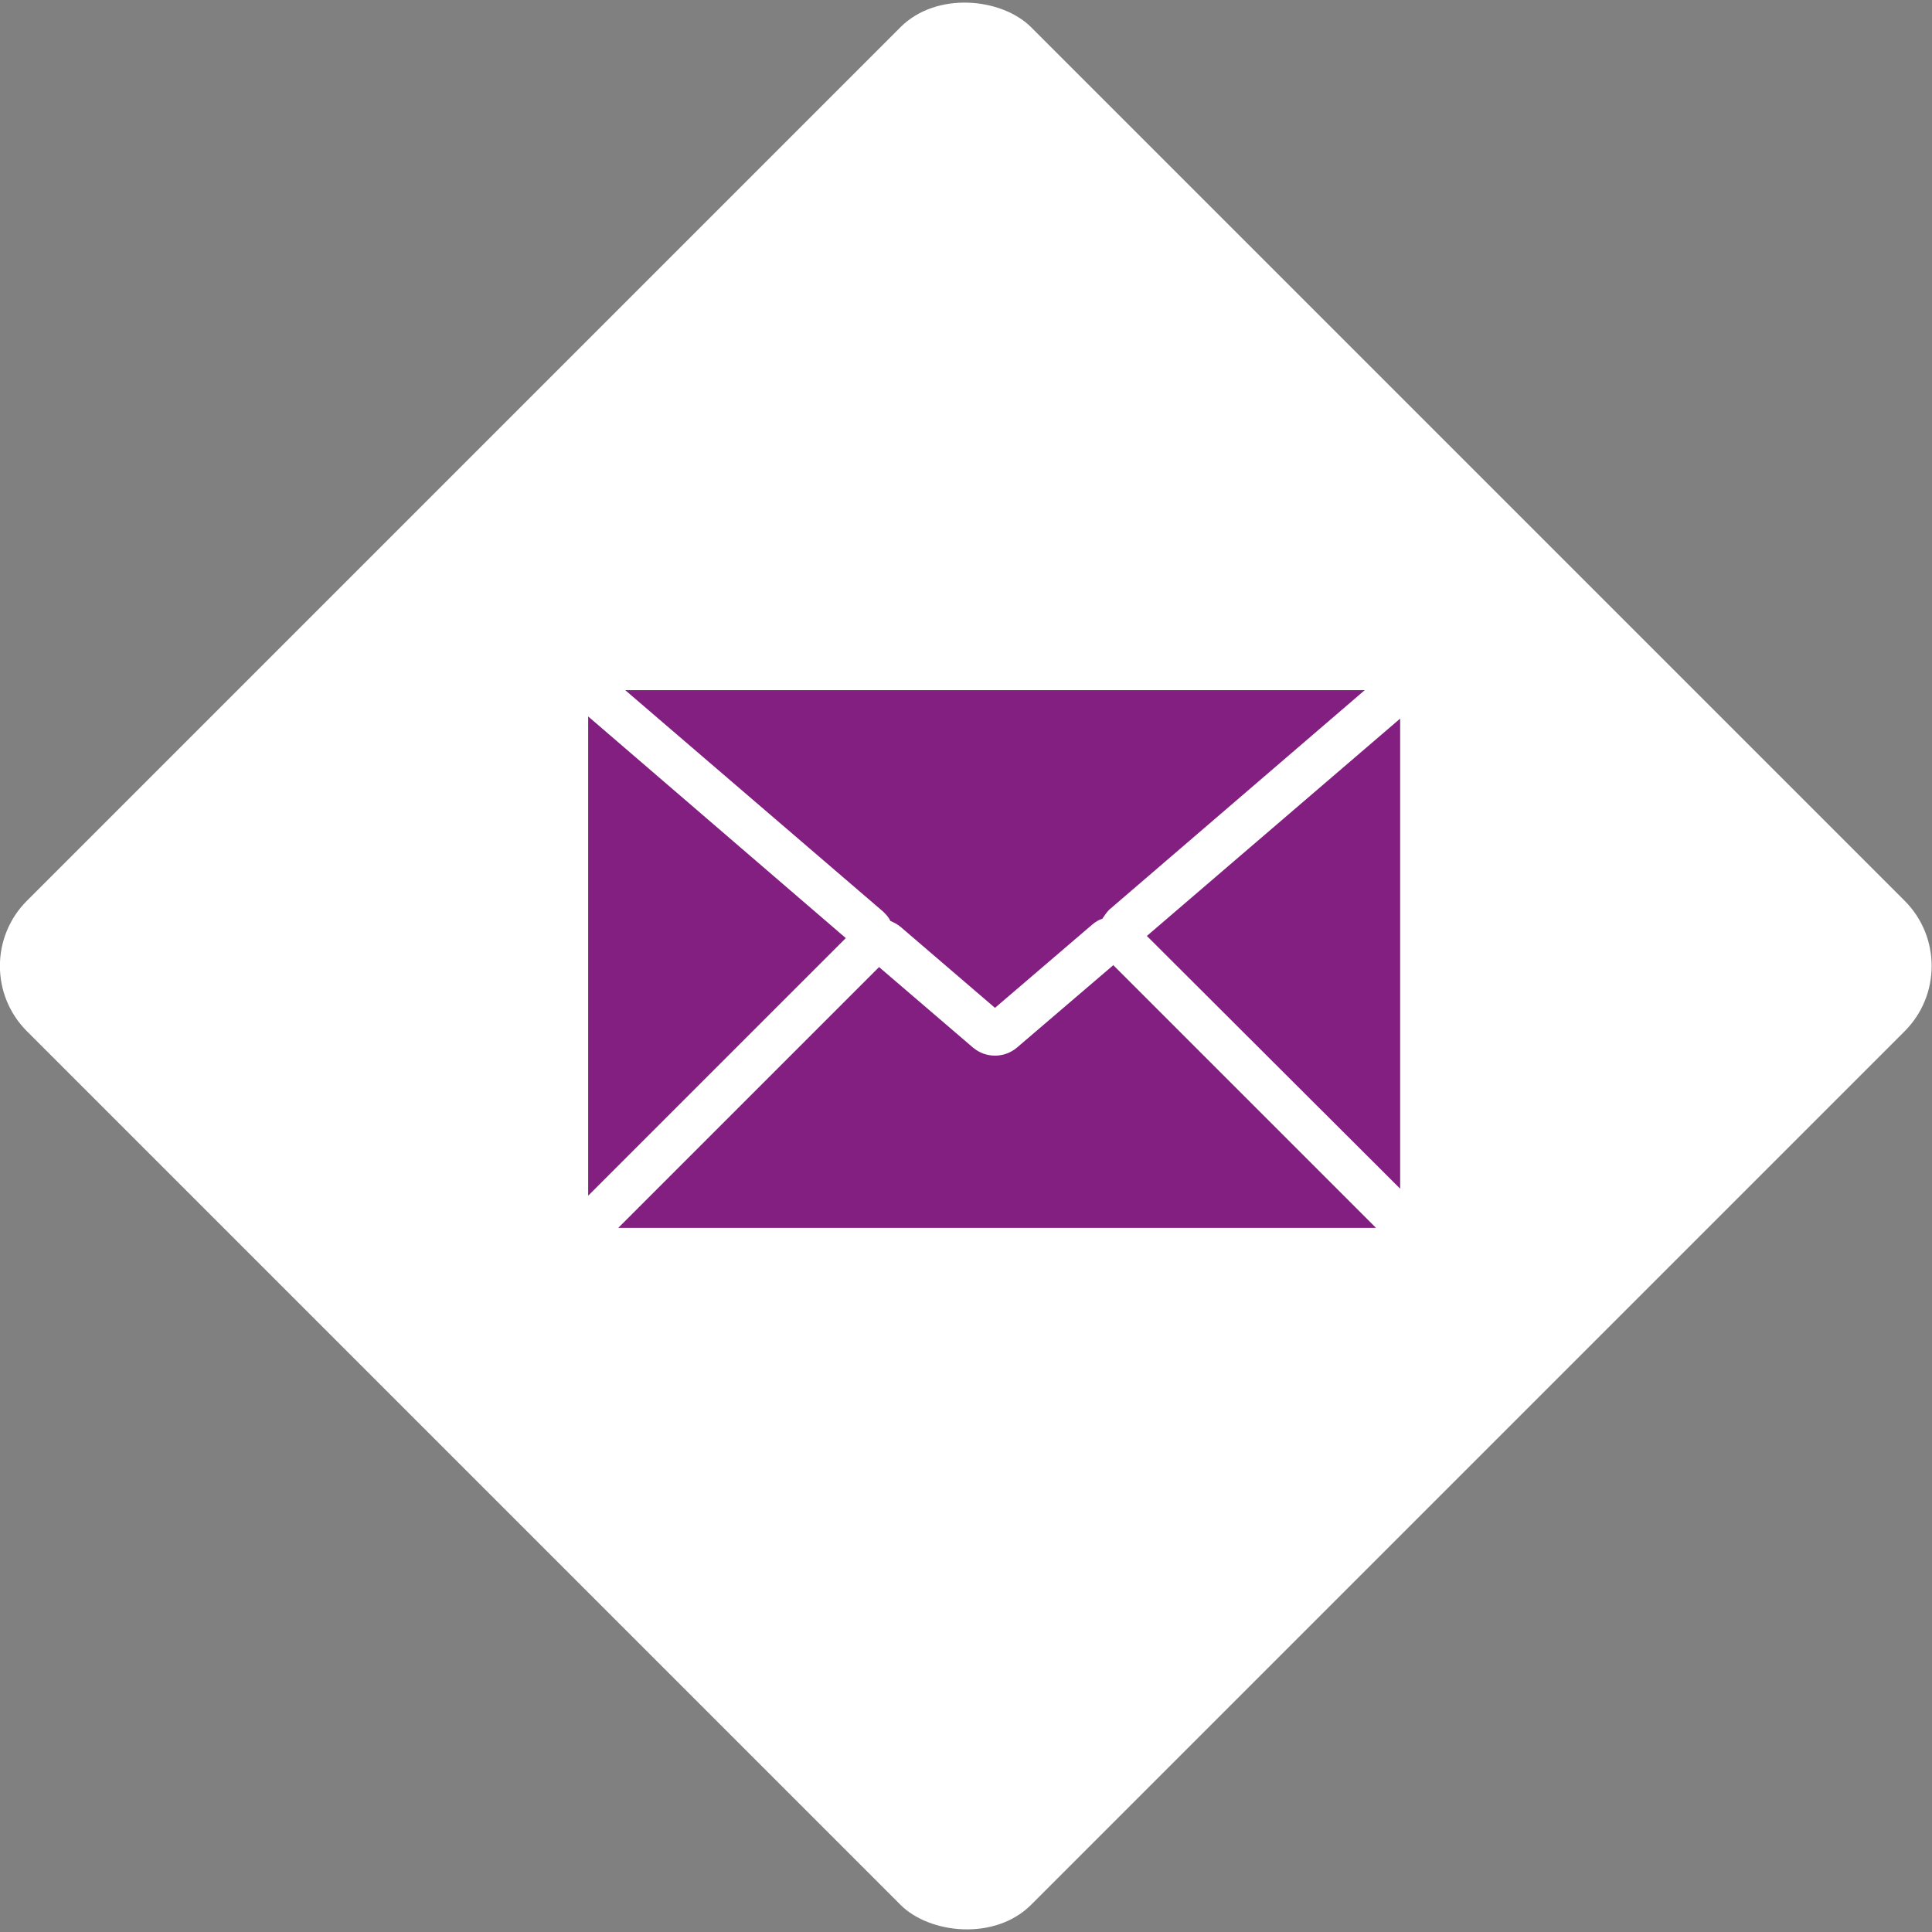
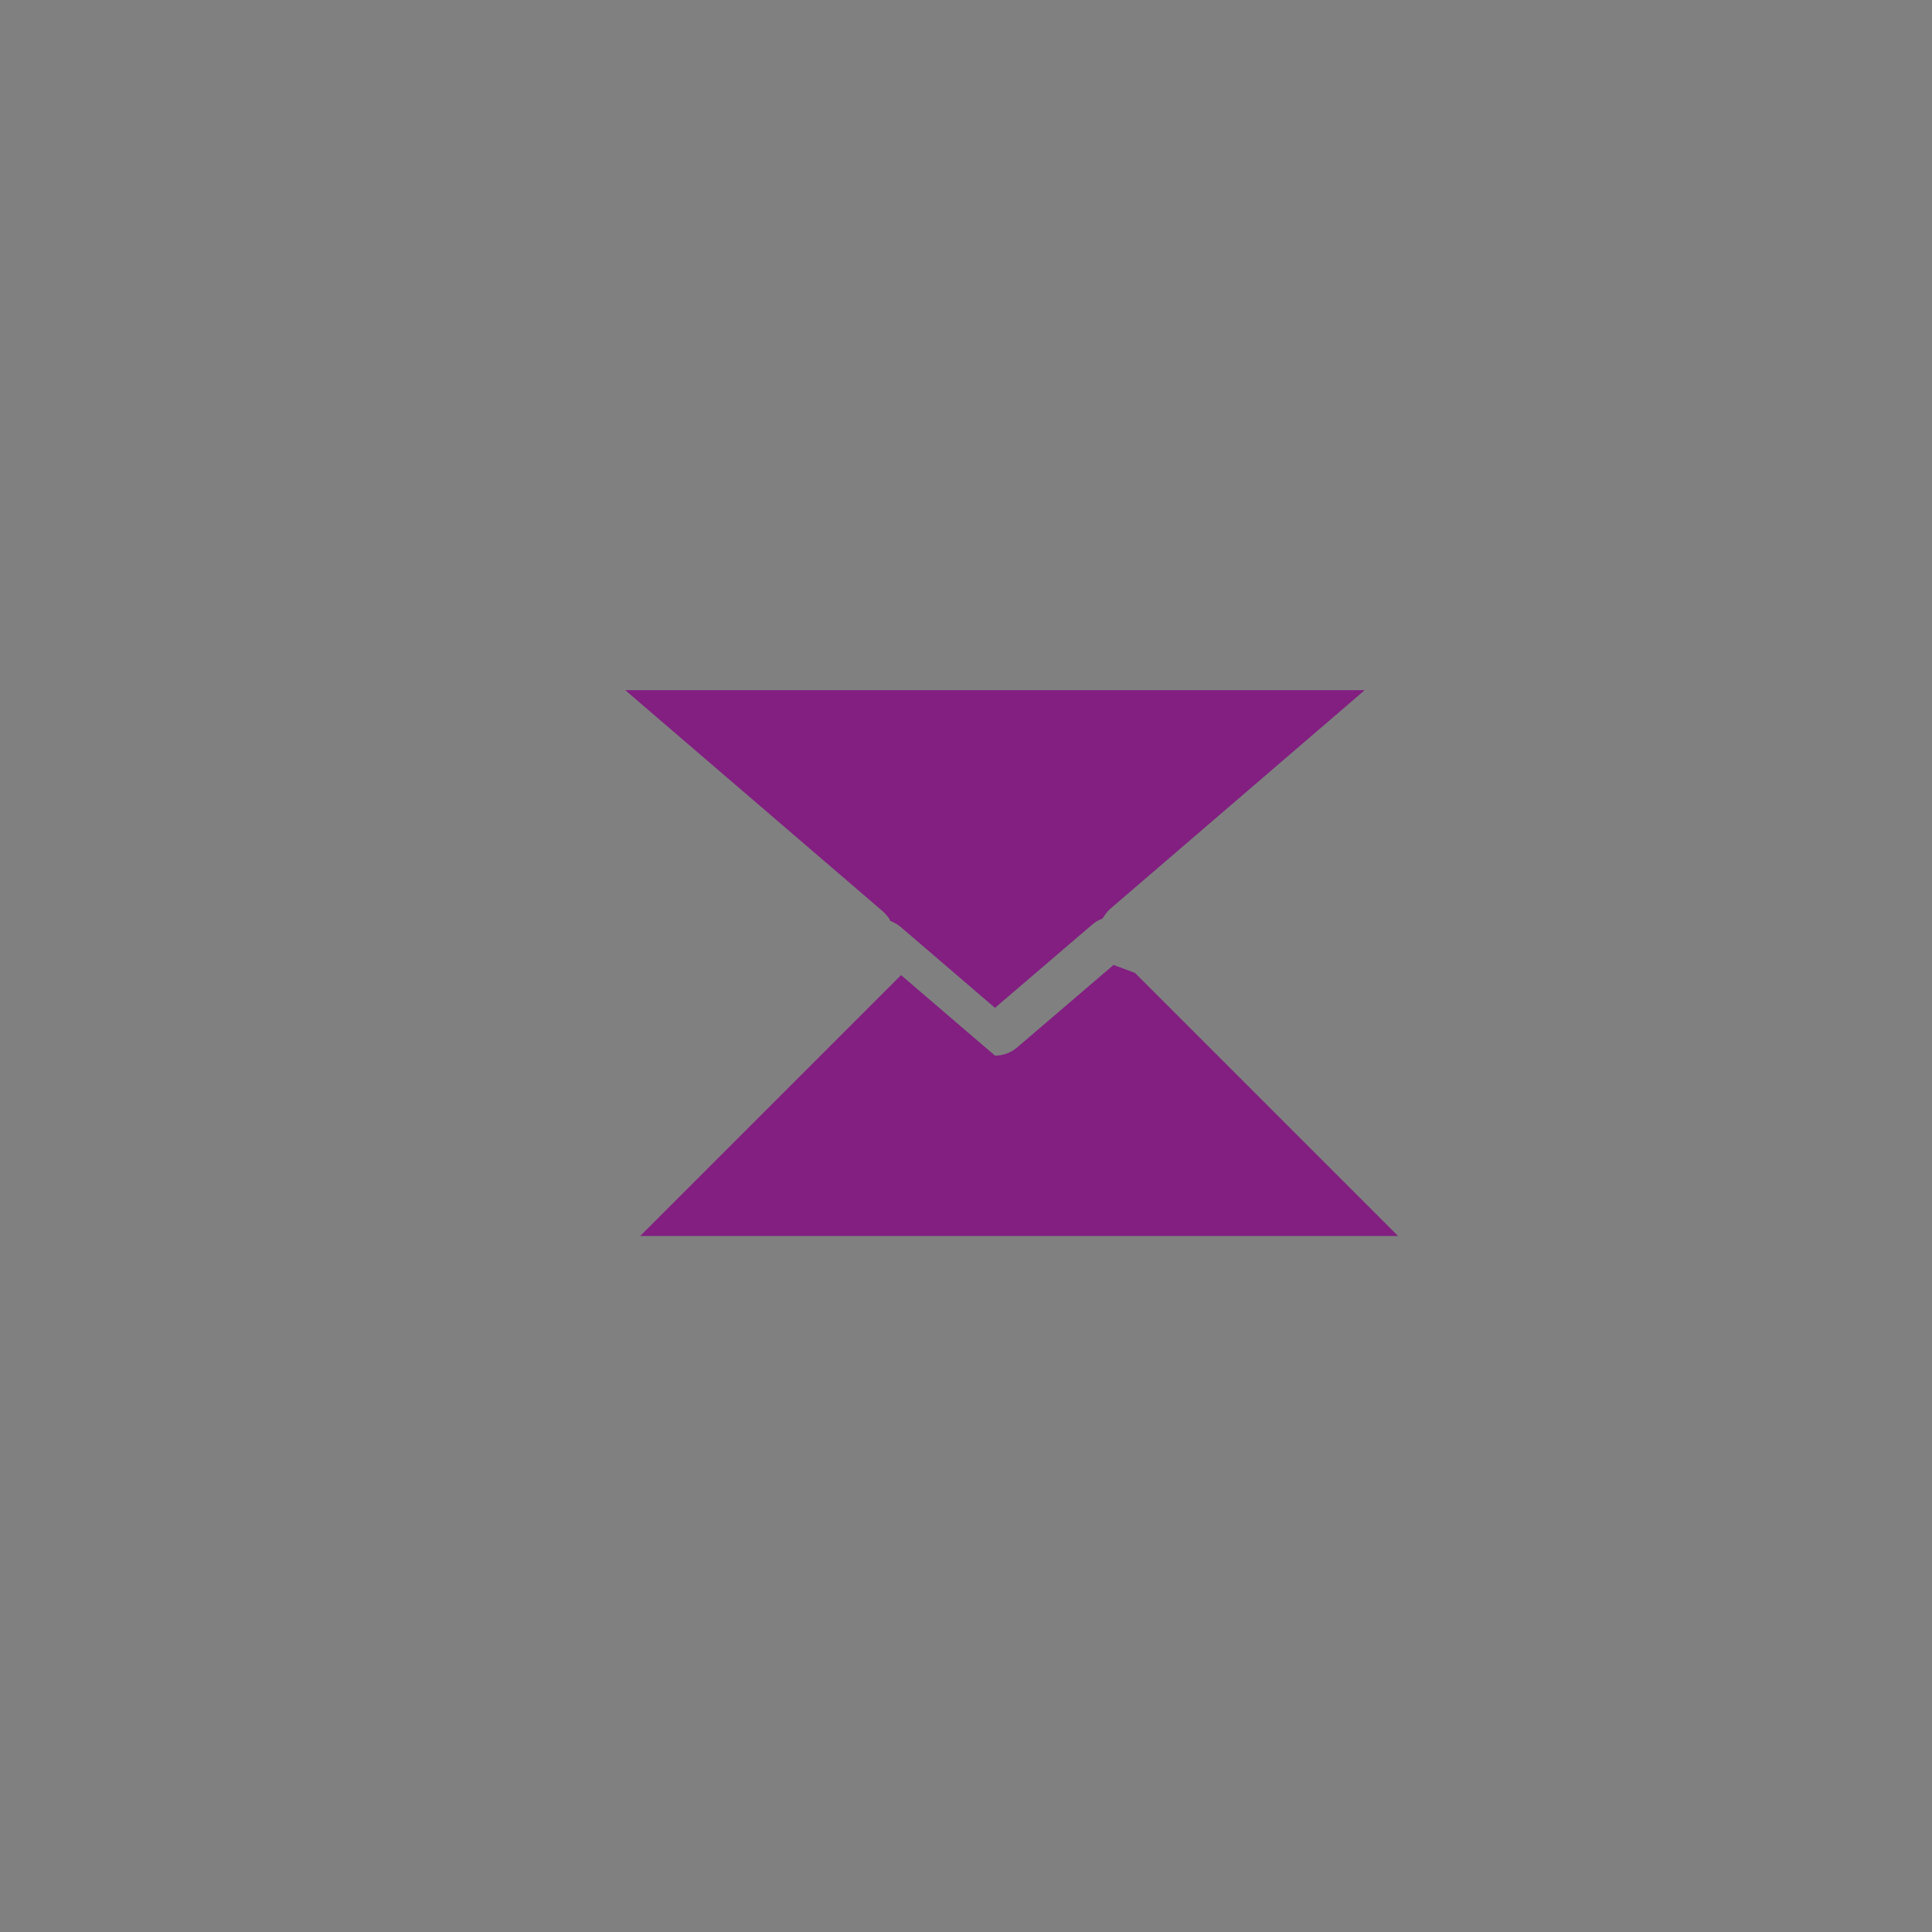
<svg xmlns="http://www.w3.org/2000/svg" id="Layer_1" width="36" height="36" viewBox="0 0 36 36">
  <rect x="0" y="0" width="36" height="36" fill="#808080" stroke="none" />
  <defs>
    <style>.cls-1{fill:#fff;}.cls-1,.cls-2{stroke-width:0px;}.cls-2{fill:#821f81;}</style>
  </defs>
-   <rect class="cls-1" x="4.77" y="4.77" width="26.46" height="26.46" rx="1.72" ry="1.72" transform="translate(-7.46 18) rotate(-45)" />
  <path class="cls-2" d="M16.59,17.16c.07.03.13.06.19.11l1.76,1.51,1.81-1.55c.06-.05.12-.09.19-.11.04-.06.08-.12.13-.17l4.76-4.09h-13.78l4.81,4.13c.05.05.1.1.13.17Z" />
-   <polygon class="cls-2" points="26.09 22.15 26.09 13.39 21.37 17.44 26.09 22.15" />
-   <polygon class="cls-2" points="10.96 13.35 10.96 22.28 15.76 17.48 10.96 13.35" />
-   <path class="cls-2" d="M20.75,17.98l-1.8,1.54c-.12.1-.26.15-.41.15s-.29-.05-.41-.15l-1.75-1.5-4.86,4.86h14.12s0,0,0,0l-4.9-4.9Z" />
+   <path class="cls-2" d="M20.75,17.98l-1.8,1.54c-.12.1-.26.15-.41.15l-1.75-1.5-4.86,4.86h14.12s0,0,0,0l-4.9-4.9Z" />
</svg>